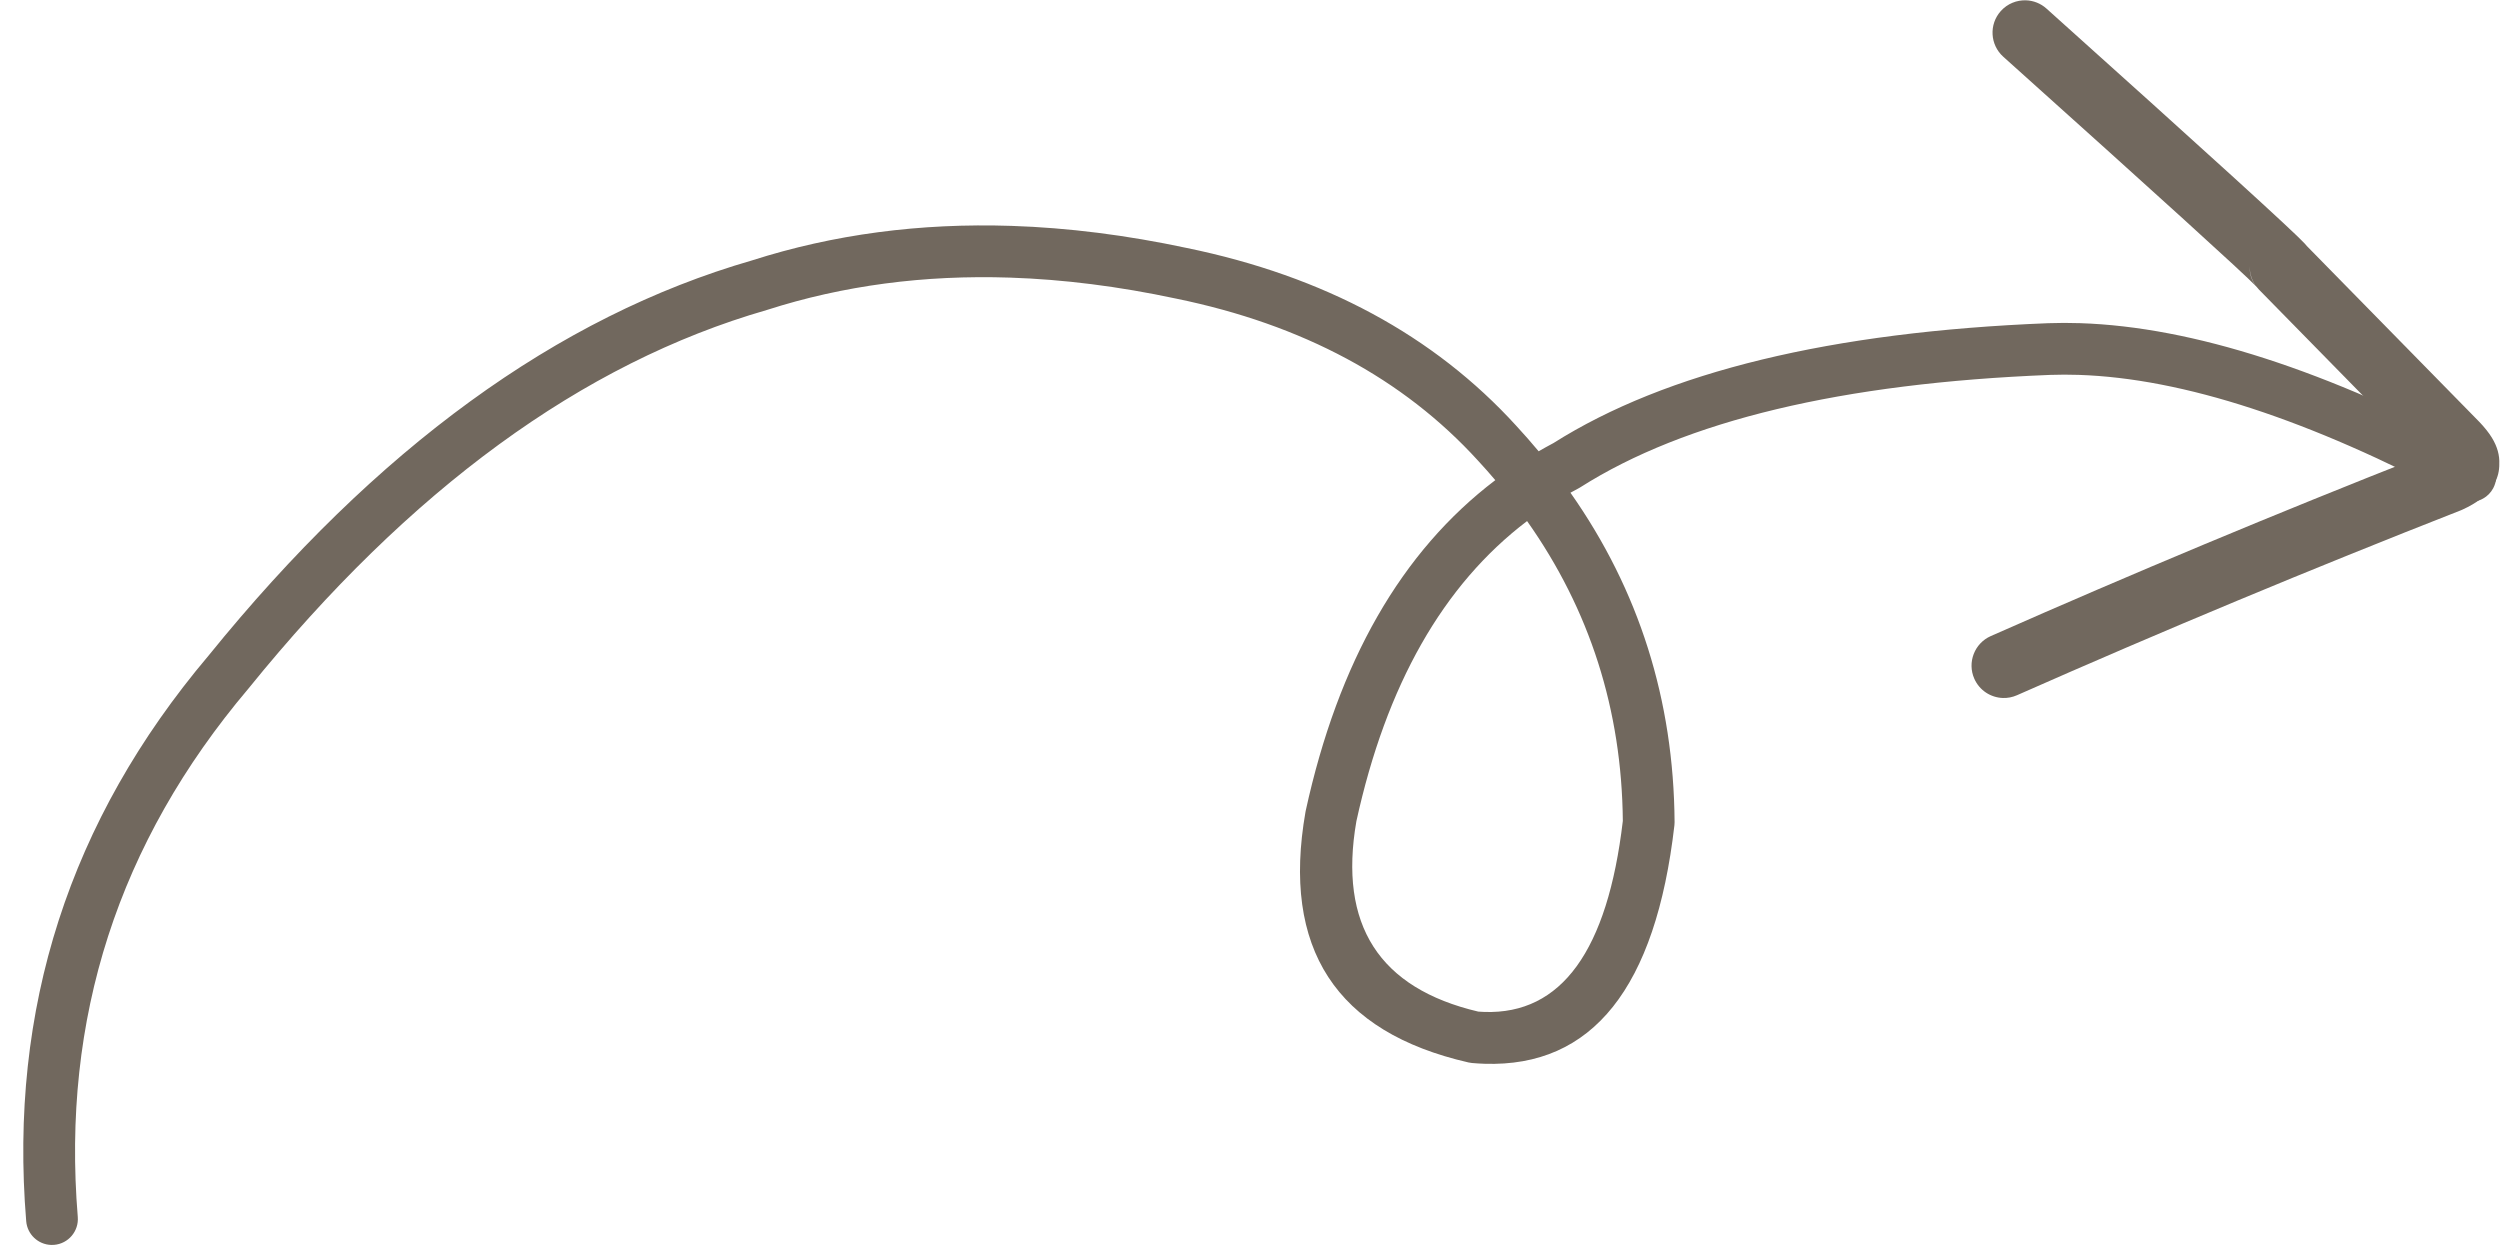
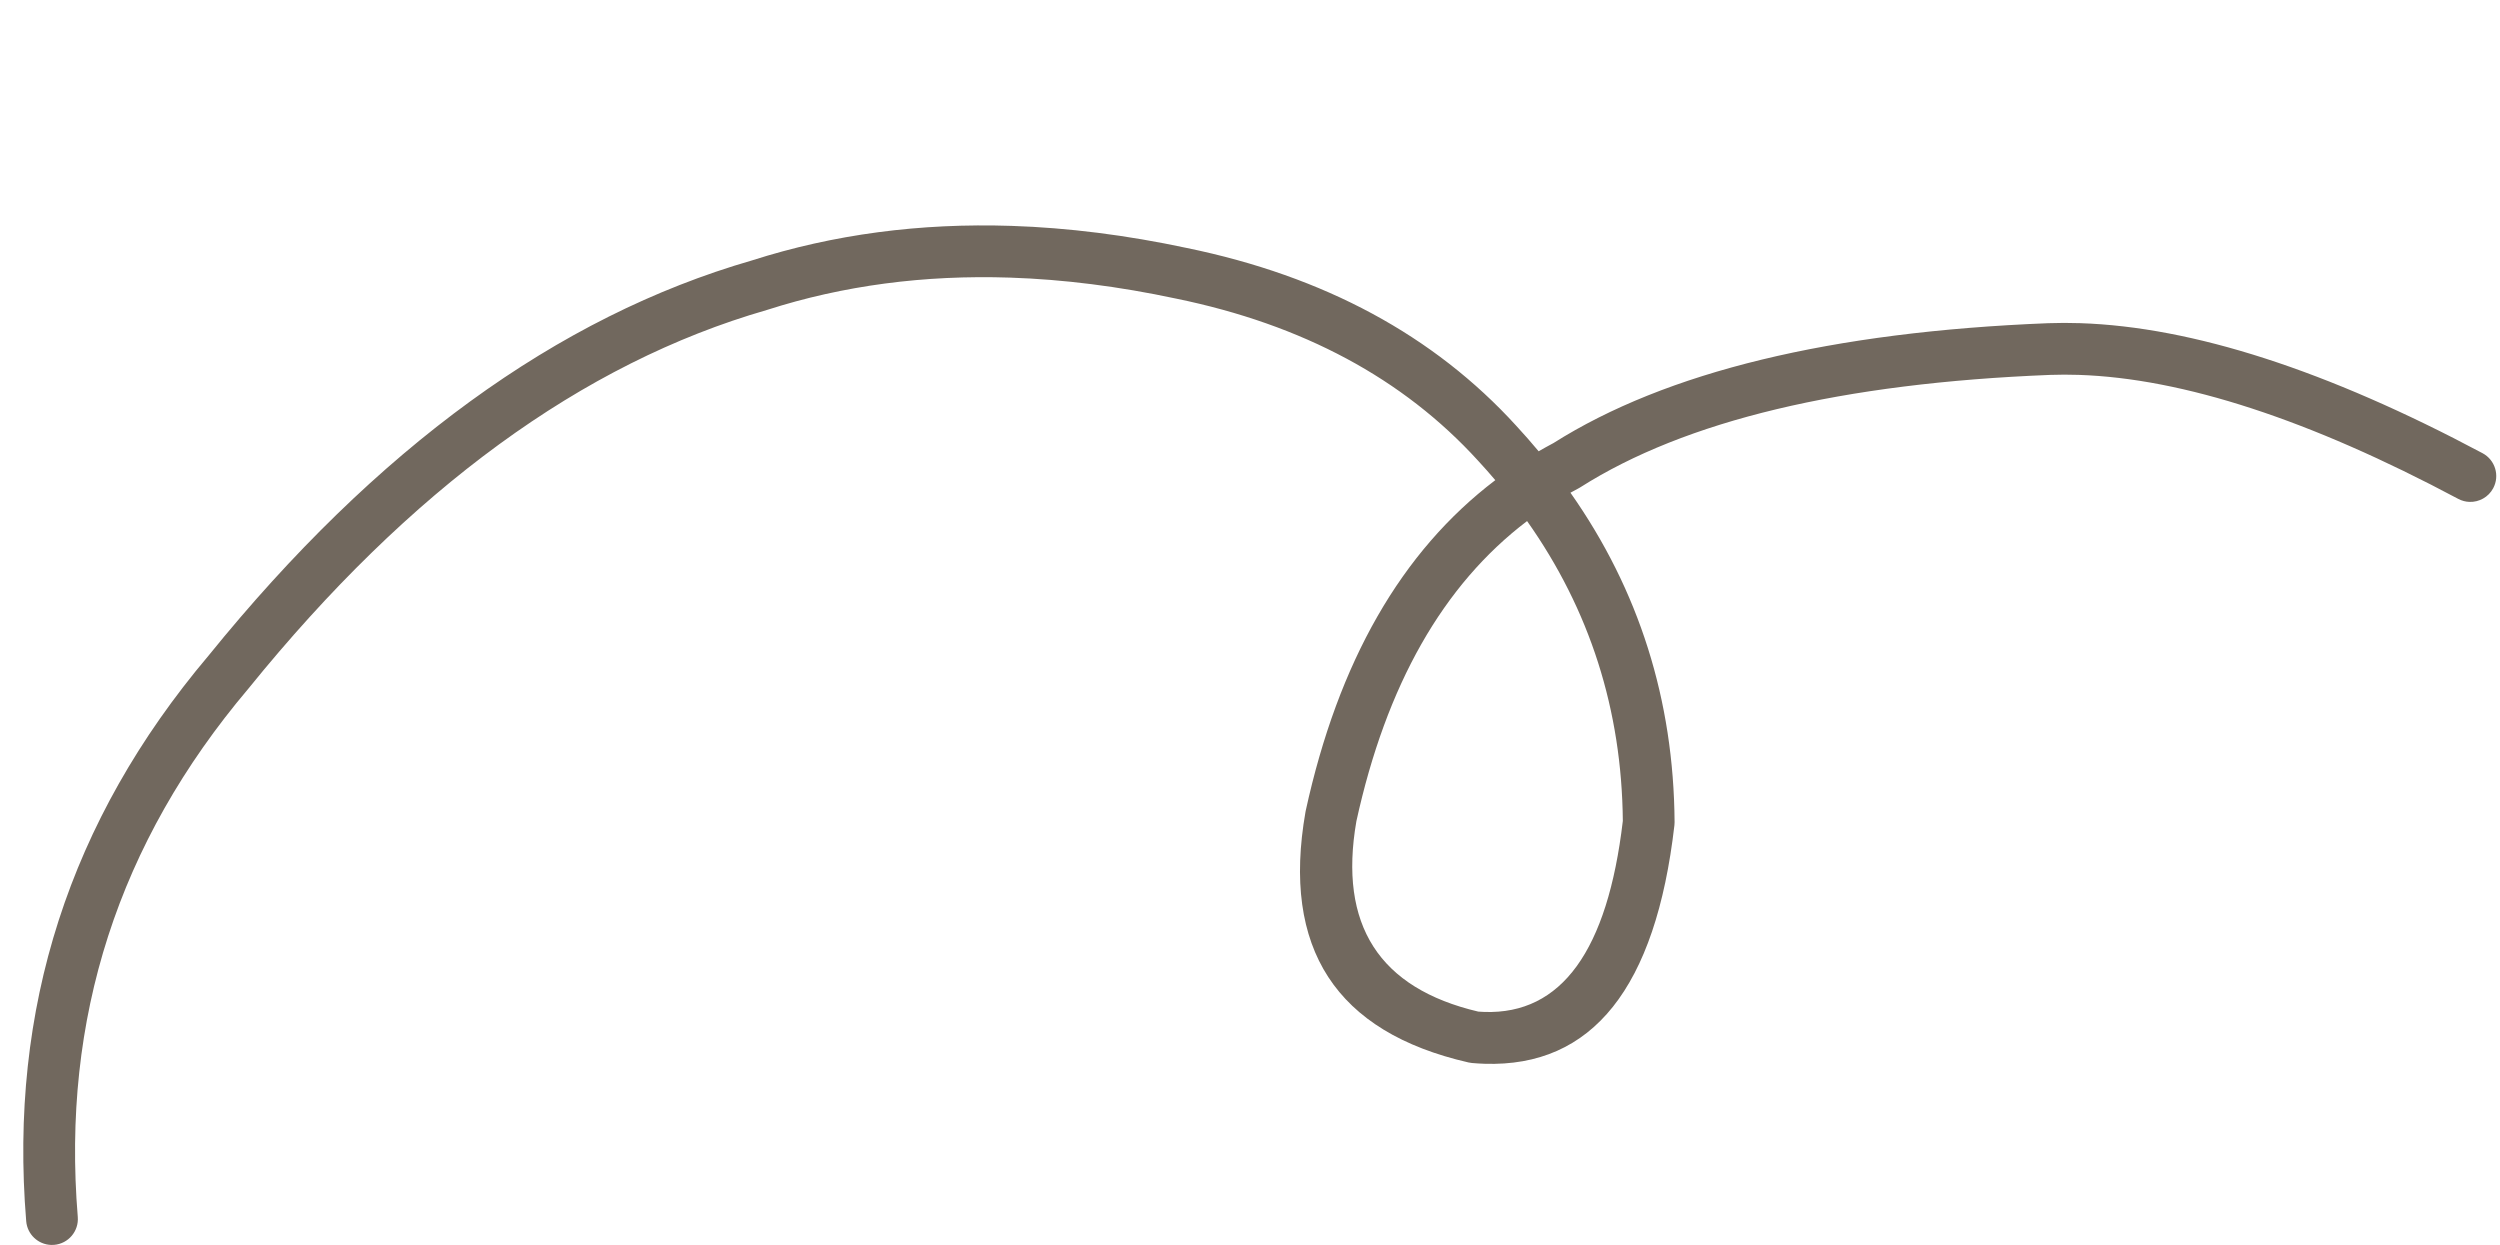
<svg xmlns="http://www.w3.org/2000/svg" preserveAspectRatio="xMidYMid meet" viewBox="-696.4 410.3 2395.4 1192.9" style="fill: rgb(113, 104, 94);">
  <g>
    <g id="__id0_shmi7bltz">
      <path d="M766.788,909.574Q857.03,1037.254,858.531,1196.936L858.522,1196.935Q836.565,1383.561,725.912,1379.906Q723.01,1379.81,720.047,1379.584L720.04,1379.583Q577.442,1346.028,603.201,1197.366L603.195,1197.366Q646.128,1001.145,766.78,909.574 Z M272.977,626.734Q141.149,622.38,24.107,659.822L24.107,659.822Q-255.452,740.579,-496.668,1038.601L-496.674,1038.601Q-696.392,1274.975,-671.292,1580.398C-670.25,1593.073,-659.847,1602.734,-647.435,1603.144C-646.486,1603.176,-645.525,1603.153,-644.556,1603.073C-630.912,1601.952,-620.759,1589.981,-621.881,1576.337Q-645.321,1291.113,-458.52,1070.262C-458.404,1070.126,-458.29,1069.988,-458.177,1069.849Q-226.603,783.716,38.194,707.358C38.427,707.291,38.66,707.22,38.891,707.146Q147.865,672.22,271.422,676.301Q348.098,678.833,430.39,696.388C430.454,696.401,430.514,696.414,430.578,696.427Q612.243,733.711,719.701,851.577L719.805,851.69Q728.335,860.931,736.341,870.361L736.334,870.361Q601.501,972.677,554.677,1187.168C554.604,1187.502,554.538,1187.836,554.479,1188.173Q520.02,1384.653,710.661,1428.302C711.764,1428.555,712.883,1428.731,714.011,1428.831Q720.055,1429.366,725.917,1429.559Q881.048,1434.682,907.957,1201.042C908.072,1200.044,908.126,1199.04,908.119,1198.035Q906.91,1022.525,808.349,882.411L808.341,882.411Q812.159,880.279,816.041,878.234C816.63,877.923,817.208,877.588,817.771,877.231Q968.746,781.379,1267.922,769.52L1267.92,769.52Q1281.366,769.033,1295.367,769.496Q1445.318,774.448,1658.964,888.295C1662.42,890.137,1666.117,891.078,1669.784,891.199C1678.935,891.501,1687.901,886.701,1692.498,878.076C1698.936,865.994,1694.36,850.98,1682.278,844.542Q1458.486,725.288,1296.74,719.946Q1281.144,719.431,1266.126,719.975L1266.042,719.978Q954.236,732.325,791.999,834.868L791.992,834.868Q784.835,838.663,777.873,842.706L777.873,842.706Q767.517,830.291,756.338,818.176L756.337,818.176Q638.063,688.446,440.718,647.897L440.714,647.897Q354.049,629.412,272.977,626.734 Z" style="fill: inherit;" />
    </g>
    <g id="__id1_shmi7bltz">
      <path d="M1307.855,516.146L1307.855,516.146L1664.859,854.703C1664.859,854.703,1664.859,854.703,1664.859,854.703C1664.859,854.703,1664.859,854.703,1664.859,854.703L1664.859,854.703L1307.855,516.146C1307.855,516.146,1307.855,516.146,1307.855,516.146C1307.855,516.146,1307.855,516.146,1307.855,516.146 Z" style="fill: inherit;" />
    </g>
    <g id="__id2_shmi7bltz">
      <path d="M1680.296,845.726L1680.296,845.726L1357.658,528.883C1357.658,528.883,1357.658,528.883,1357.658,528.883C1357.658,528.883,1357.658,528.883,1357.658,528.883L1357.658,528.883L1680.296,845.726C1680.296,845.726,1680.296,845.726,1680.296,845.726C1680.296,845.726,1680.296,845.726,1680.296,845.726 Z" style="fill: inherit;" />
    </g>
    <g id="__id3_shmi7bltz">
-       <path d="M1459.201,665.885C1459.155,672.413,1461.172,678.766,1464.926,684.05L1464.926,684.05Q1458.975,676.476,1459.186,665.884 Z M1244.795,410.611C1235.956,410.319,1227.055,413.792,1220.687,420.89C1209.256,433.631,1210.318,453.225,1223.059,464.656Q1447.197,665.752,1465.507,684.823L1465.493,684.823C1466.282,685.864,1467.141,686.86,1468.066,687.803L1624.43,847.227L1624.414,847.226Q1414.899,929.696,1211.121,1019.749C1195.465,1026.667,1188.381,1044.968,1195.3,1060.624C1200.272,1071.876,1211.124,1078.7,1222.647,1079.081C1227.158,1079.23,1231.771,1078.391,1236.175,1076.445Q1445.701,983.853,1661.34,899.317C1661.862,899.113,1662.377,898.895,1662.888,898.662Q1673.384,893.875,1680.443,888.391L1680.443,888.391Q1698.513,874.353,1698.324,854.948L1698.307,854.947Q1698.971,842.362,1691.217,829.682L1691.217,829.682Q1686.844,822.531,1679.22,814.57L1679.22,814.57C1679.135,814.481,1679.05,814.393,1678.964,814.306L1513.977,646.09L1513.962,646.089Q1513.081,644.979,1512.092,643.893L1512.092,643.893Q1496.214,626.453,1264.453,418.518C1258.81,413.455,1251.822,410.843,1244.795,410.611 Z" style="fill: inherit;" />
-     </g>
+       </g>
  </g>
</svg>